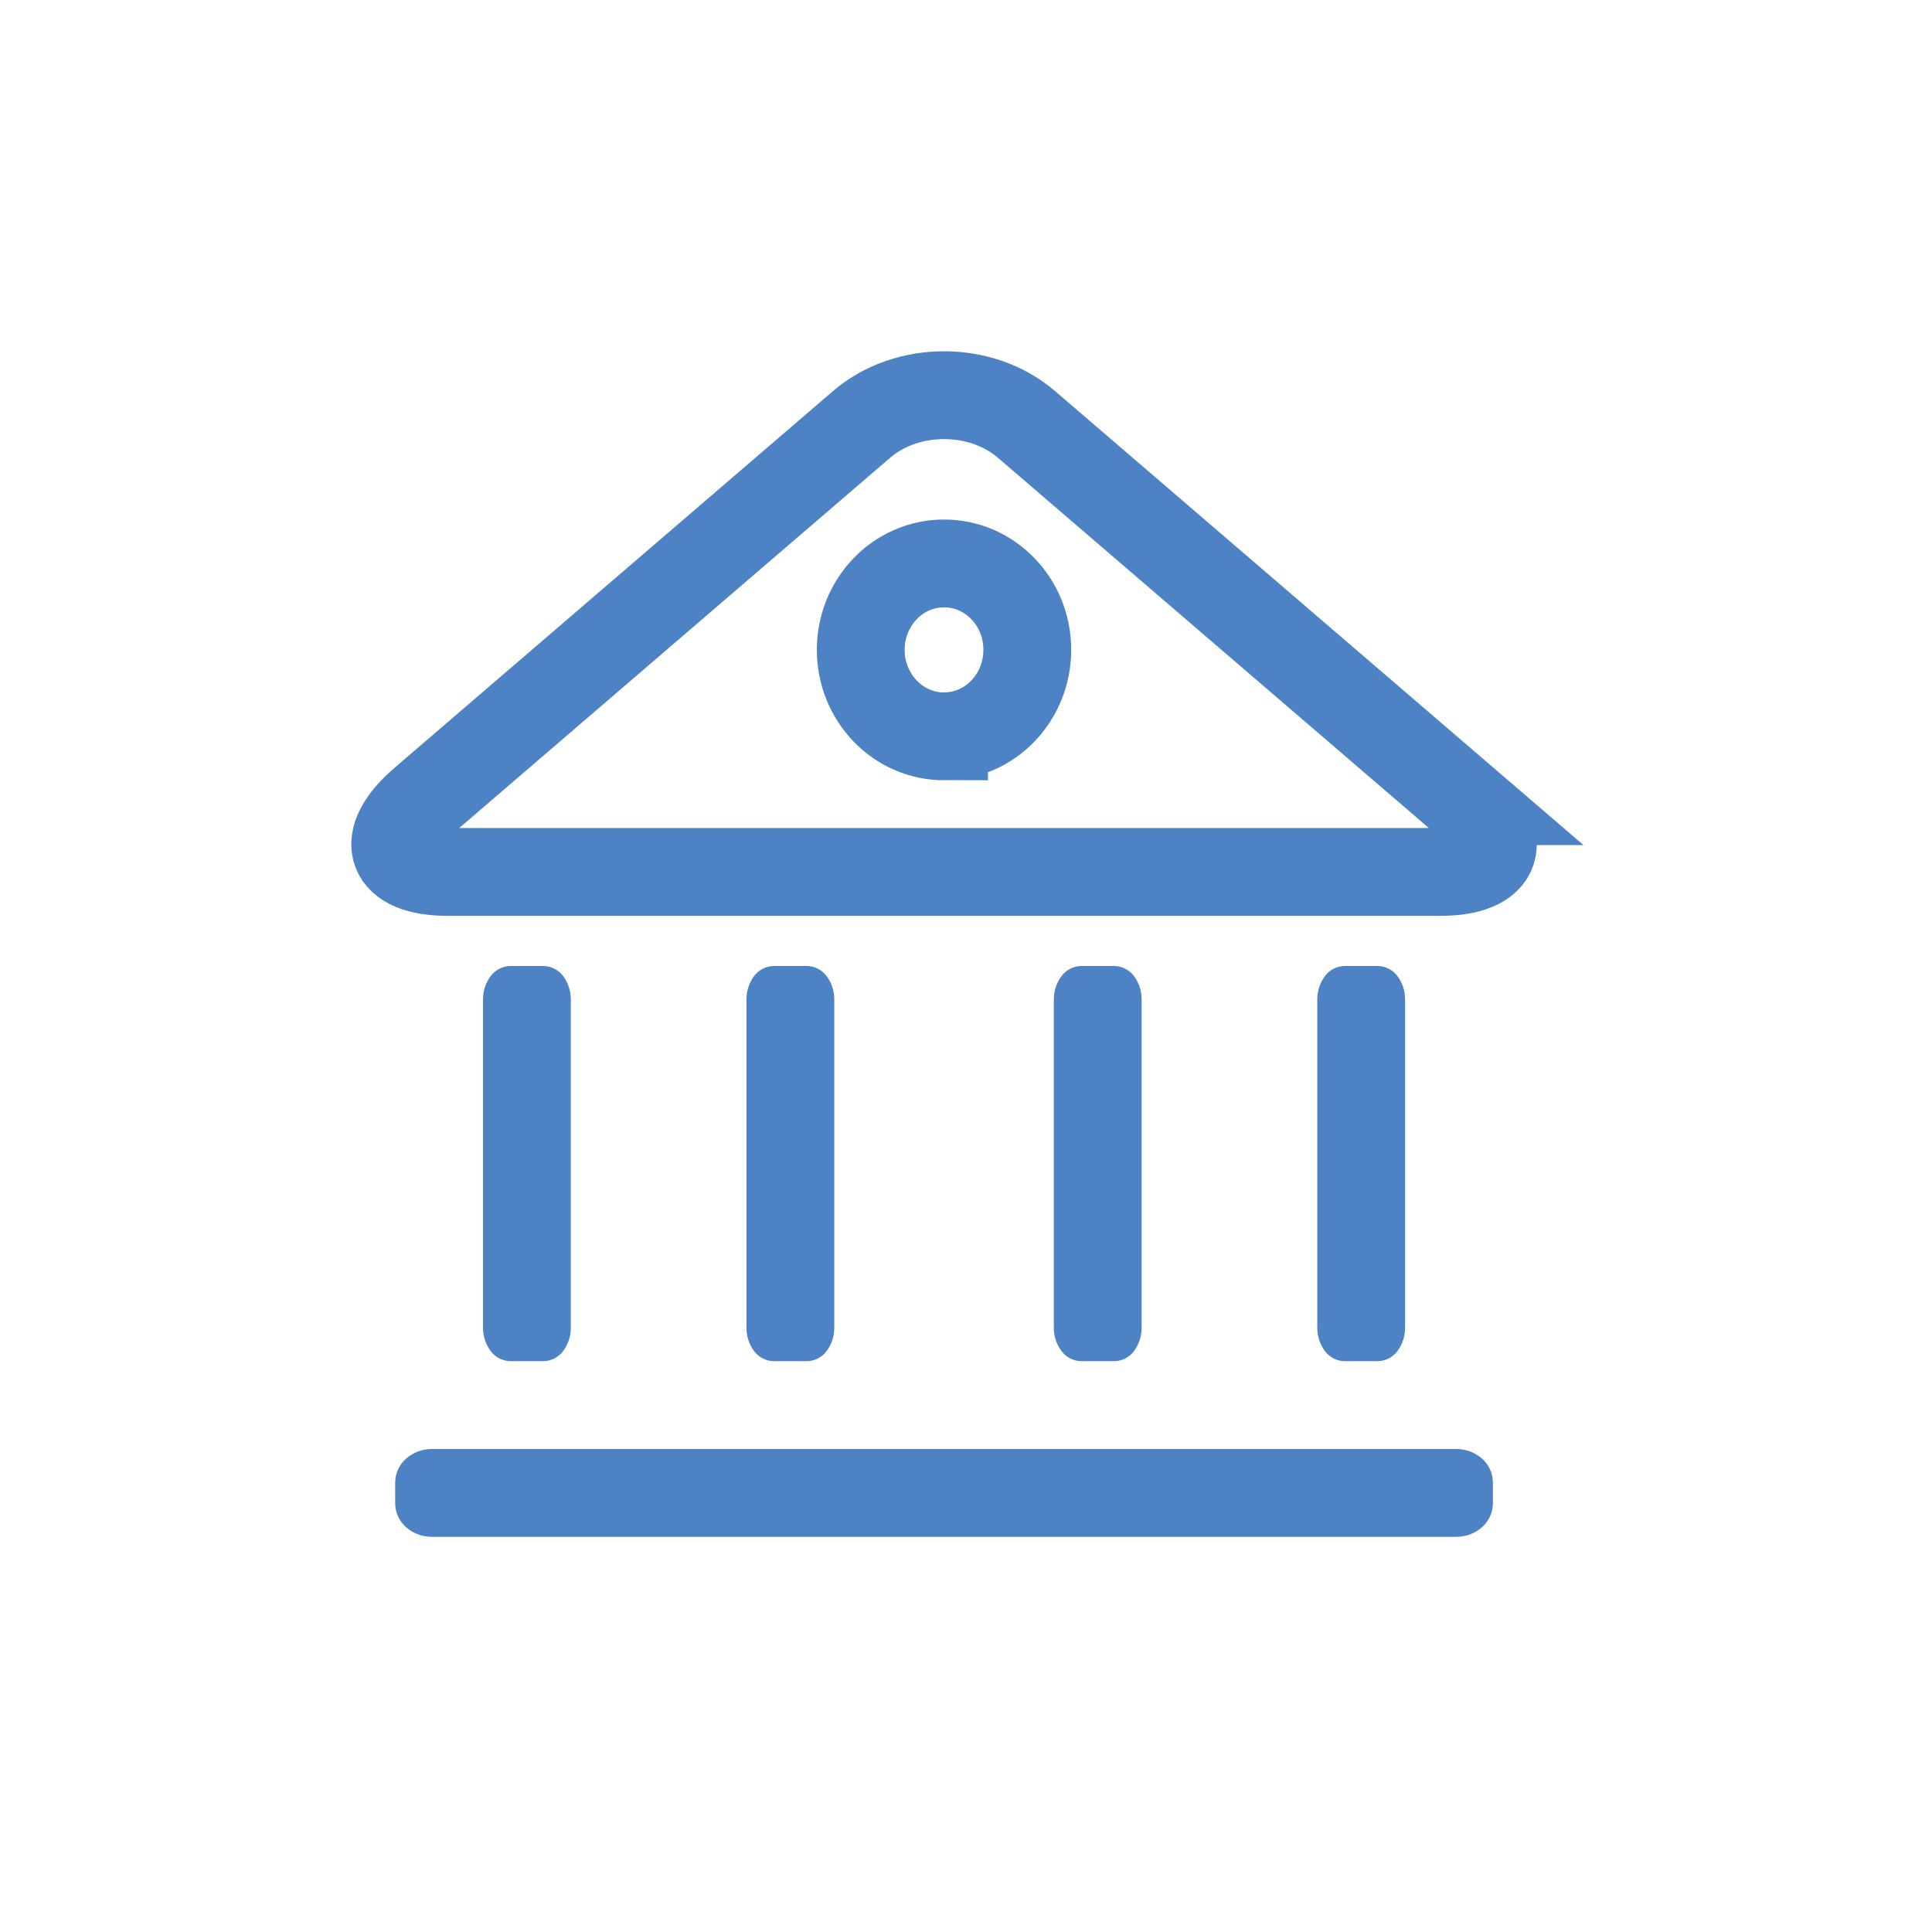
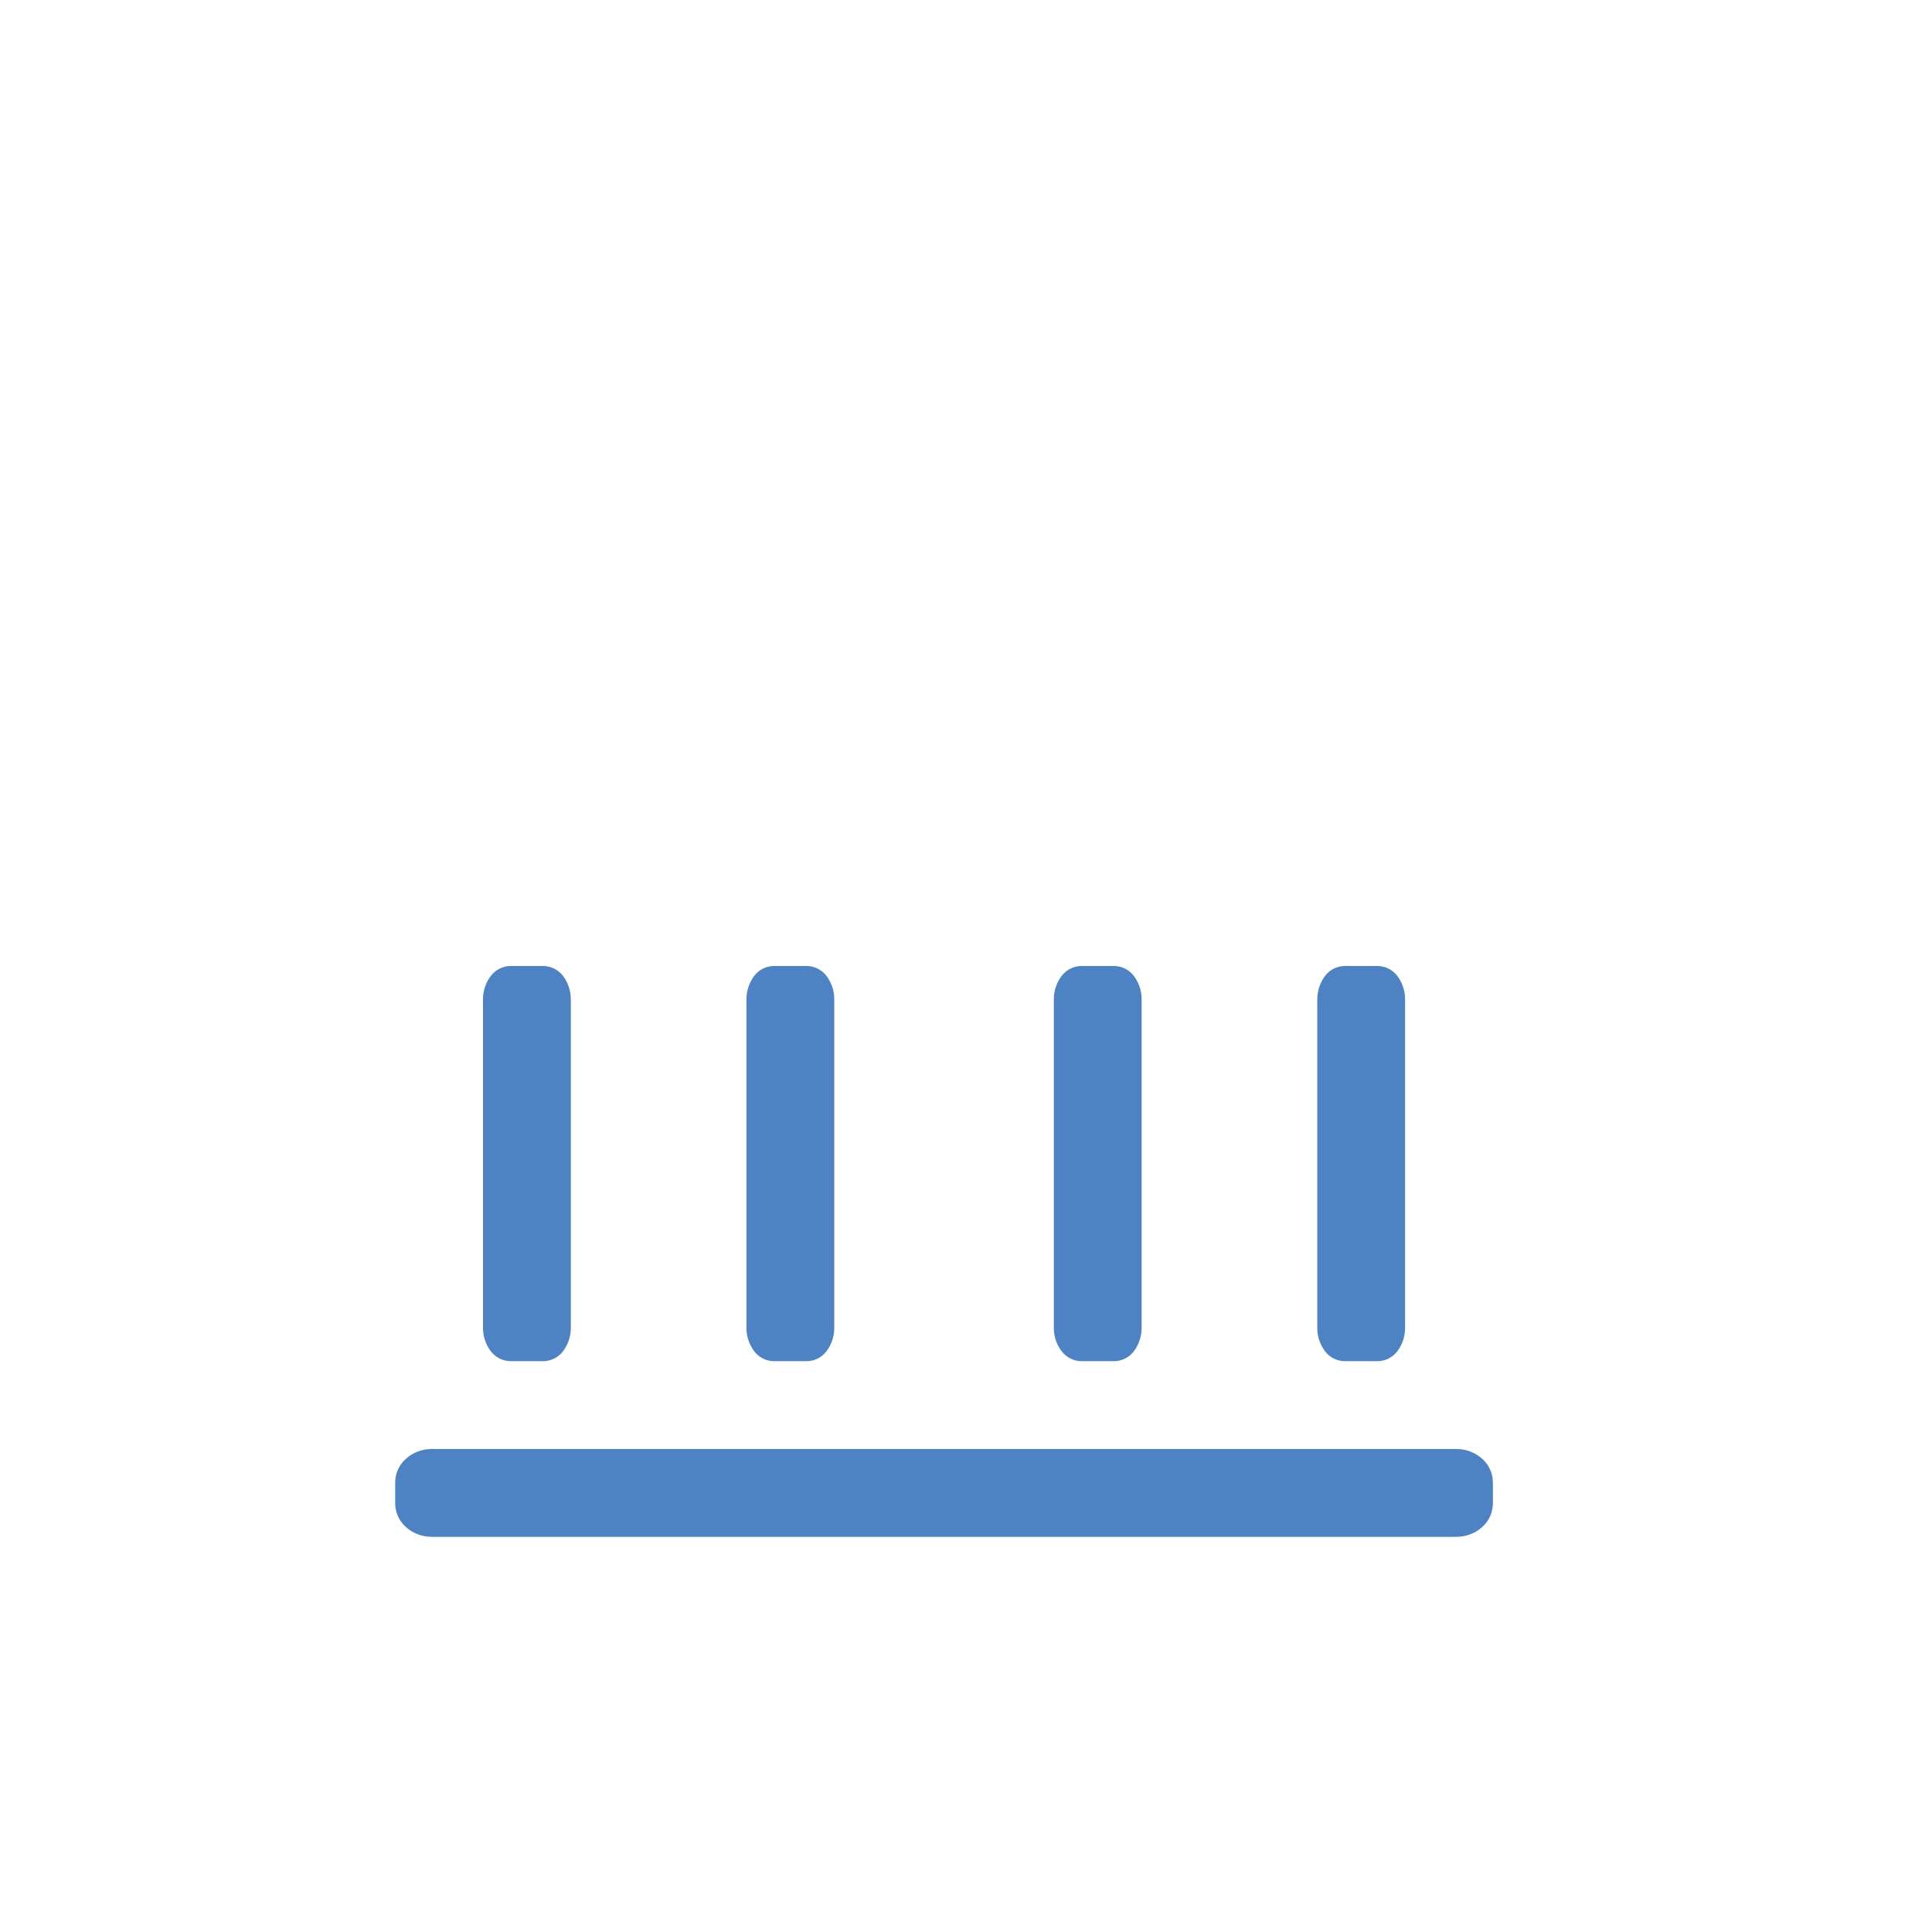
<svg xmlns="http://www.w3.org/2000/svg" width="44" height="44" viewBox="0 0 44 44">
  <g fill="none" fill-rule="evenodd">
    <g fill-rule="nonzero">
      <g>
        <g>
          <g>
            <g>
              <path fill="#4D82C4" d="M24.171 24H.831c-.214 0-.42.077-.581.218-.159.138-.25.338-.25.548v.467c0 .21.091.411.25.55.16.14.367.217.58.217h23.341c.214 0 .42-.077.58-.218.158-.138.249-.338.249-.548v-.468c0-.21-.09-.41-.249-.548-.16-.14-.366-.218-.58-.218zM3.828 21.766c.112-.152.172-.335.172-.524v-7.484c0-.189-.06-.372-.172-.524-.108-.147-.28-.234-.462-.234h-.732c-.182 0-.354.087-.462.234-.112.152-.172.335-.172.524v7.484c0 .189.06.372.172.524.108.147.28.234.462.234h.732c.182 0 .354-.087.462-.234zM9.829 21.766c.111-.152.171-.335.171-.524v-7.485c0-.188-.06-.371-.171-.523-.108-.147-.279-.234-.46-.234H8.63c-.182 0-.352.087-.46.234-.11.152-.17.335-.17.523v7.486c0 .188.06.371.17.523.108.147.278.234.46.234h.738c.182 0 .353-.087.46-.234zM22.829 21.766c.111-.152.171-.335.171-.524v-7.484c0-.189-.06-.372-.171-.524-.108-.147-.28-.234-.462-.234h-.736c-.182 0-.353.087-.46.234-.111.152-.171.335-.171.523v7.486c0 .188.06.371.17.523.108.147.279.234.461.234h.736c.183 0 .354-.087.462-.234zM16.829 21.766c.11-.152.171-.335.171-.524v-7.484c0-.189-.06-.372-.171-.524-.108-.147-.28-.234-.462-.234h-.734c-.182 0-.353.087-.461.234-.112.152-.172.335-.172.524v7.484c0 .189.06.372.172.524.108.147.279.234.461.234h.734c.182 0 .354-.087.462-.234z" transform="translate(-517 -346) translate(0 119) translate(517 212) translate(0 15) translate(9 9)" />
-               <path stroke="#4D82C4" stroke-width="2" d="M24.364 9.246L14.375.664c-1.032-.885-2.719-.885-3.751 0L.636 9.246c-1.033.889-.78 1.612.56 1.612h22.61c1.338 0 1.59-.723.558-1.612zM12.5 7.77c-1.048 0-1.897-.884-1.897-1.97 0-1.088.849-1.968 1.897-1.968 1.05 0 1.896.88 1.896 1.967 0 1.087-.846 1.97-1.896 1.97z" transform="translate(-517 -346) translate(0 119) translate(517 212) translate(0 15) translate(9 9)" />
            </g>
          </g>
        </g>
      </g>
    </g>
  </g>
</svg>